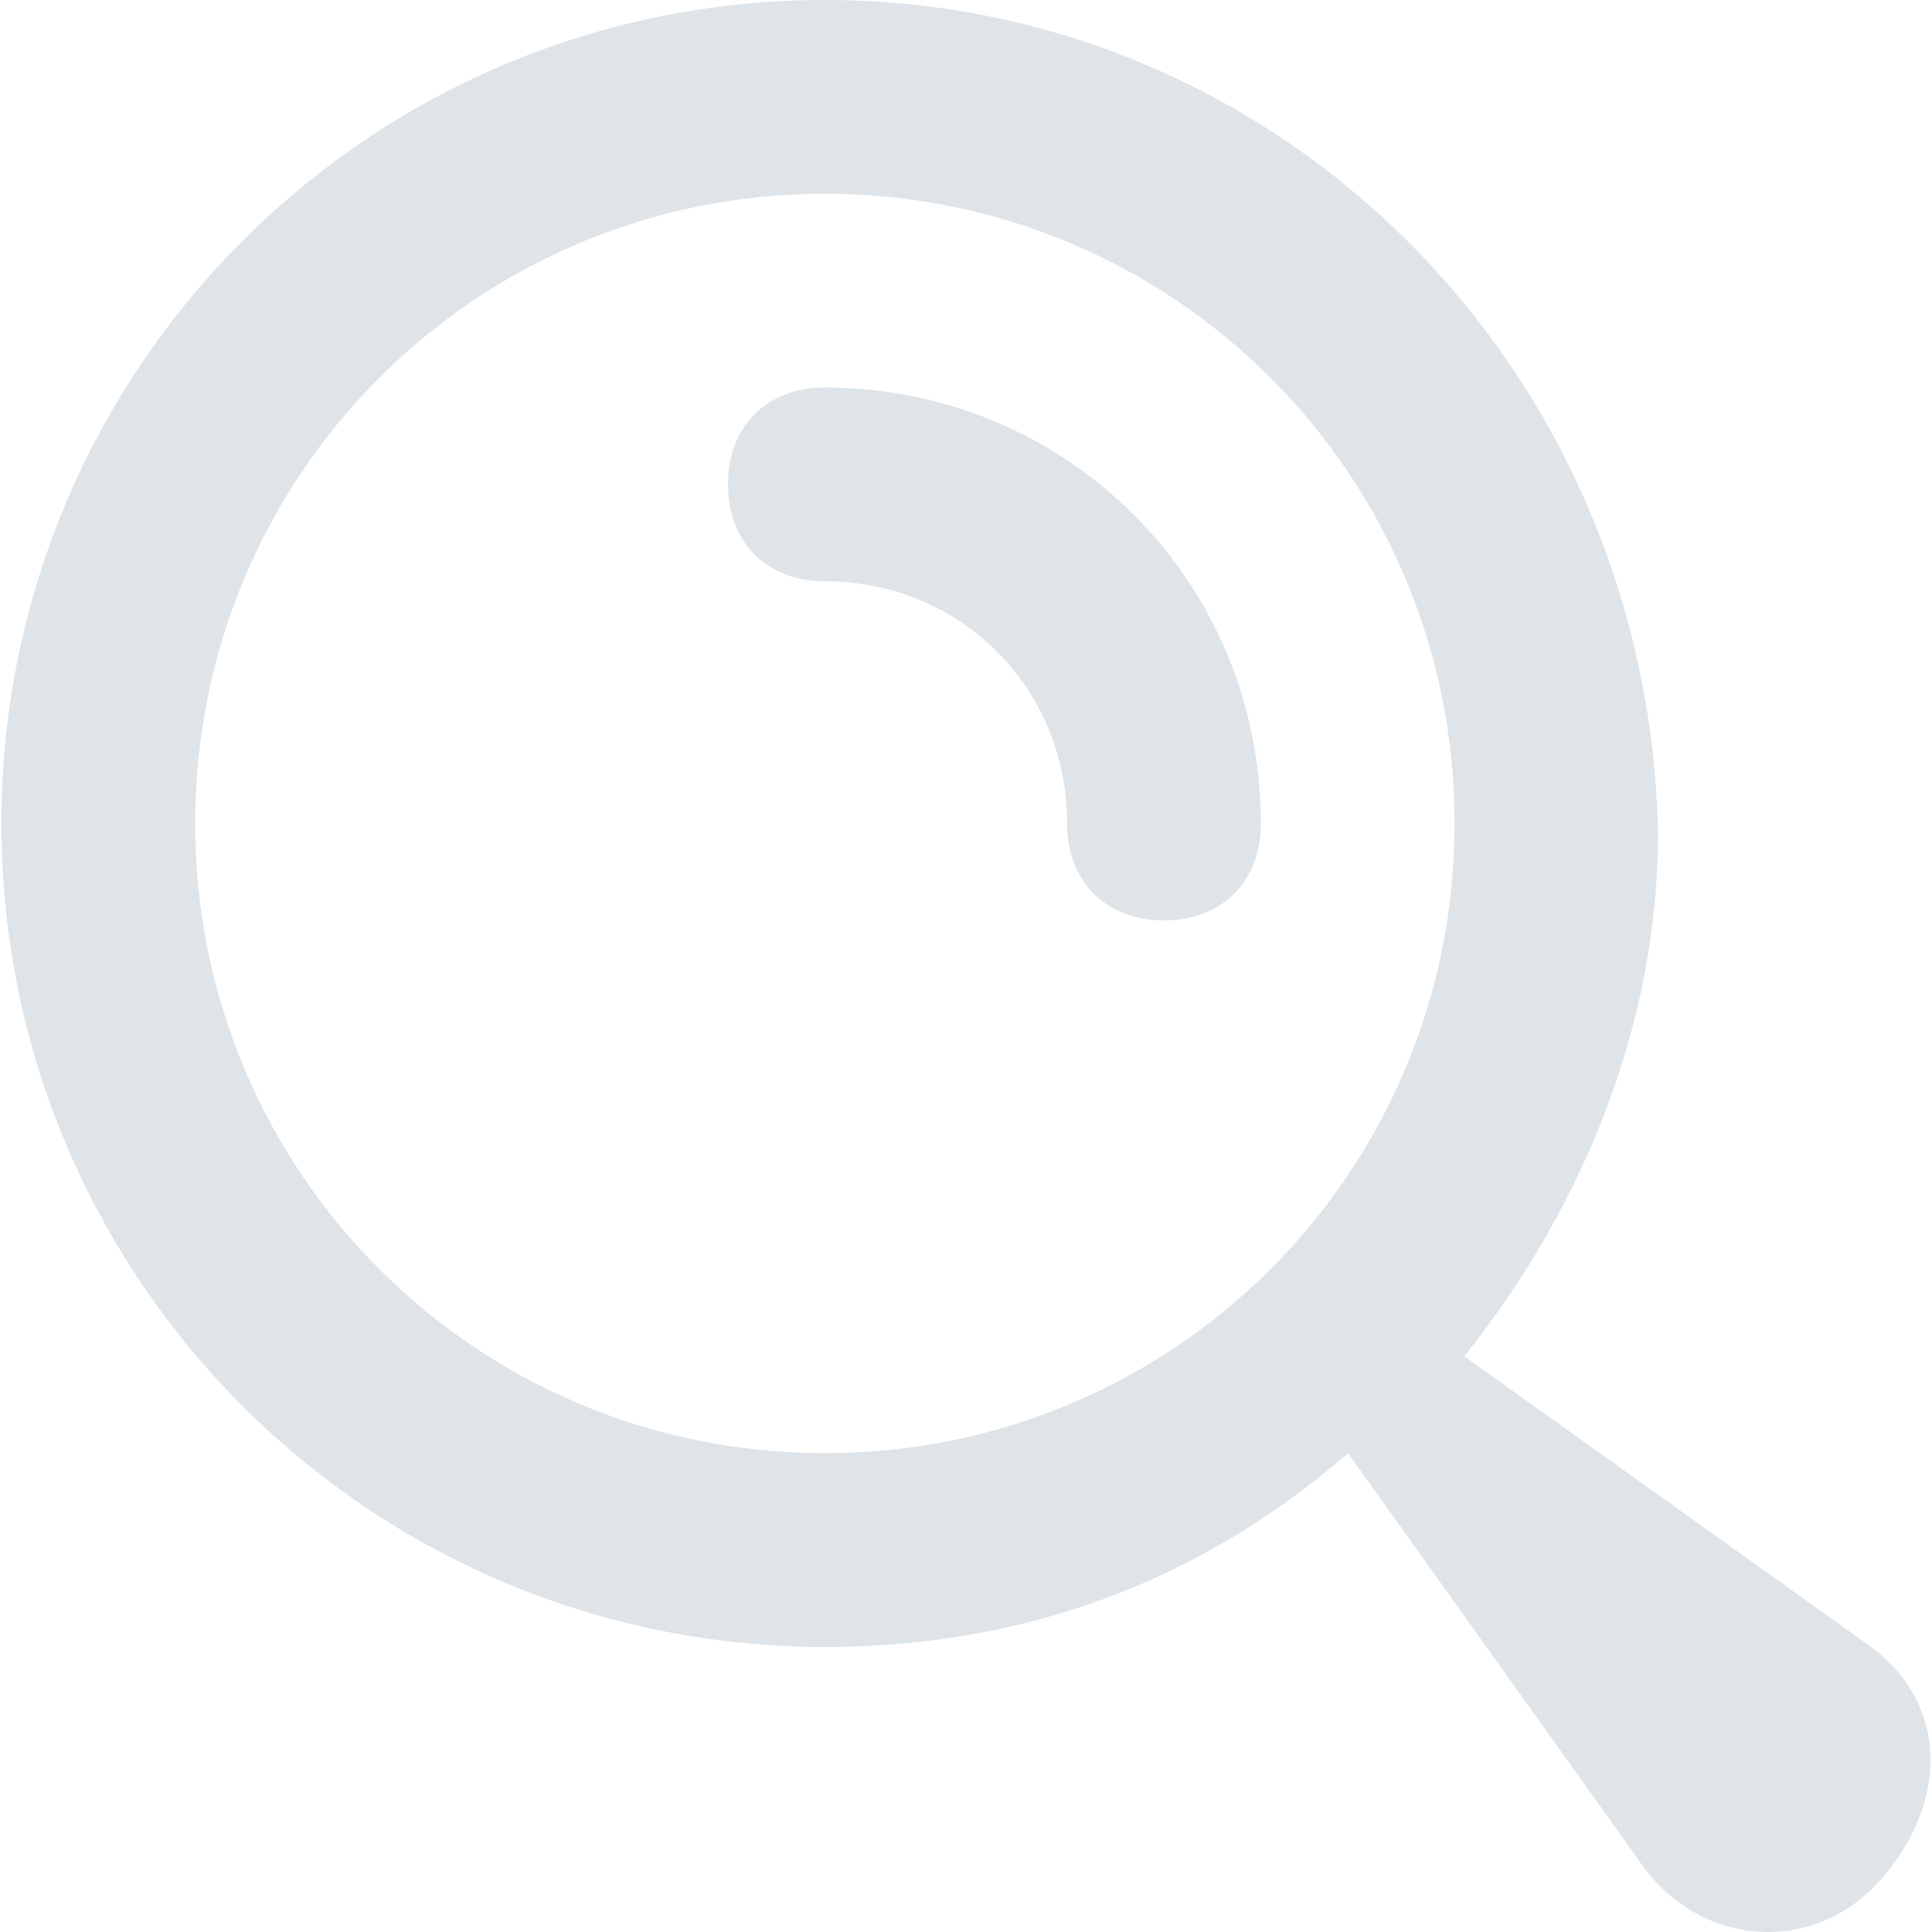
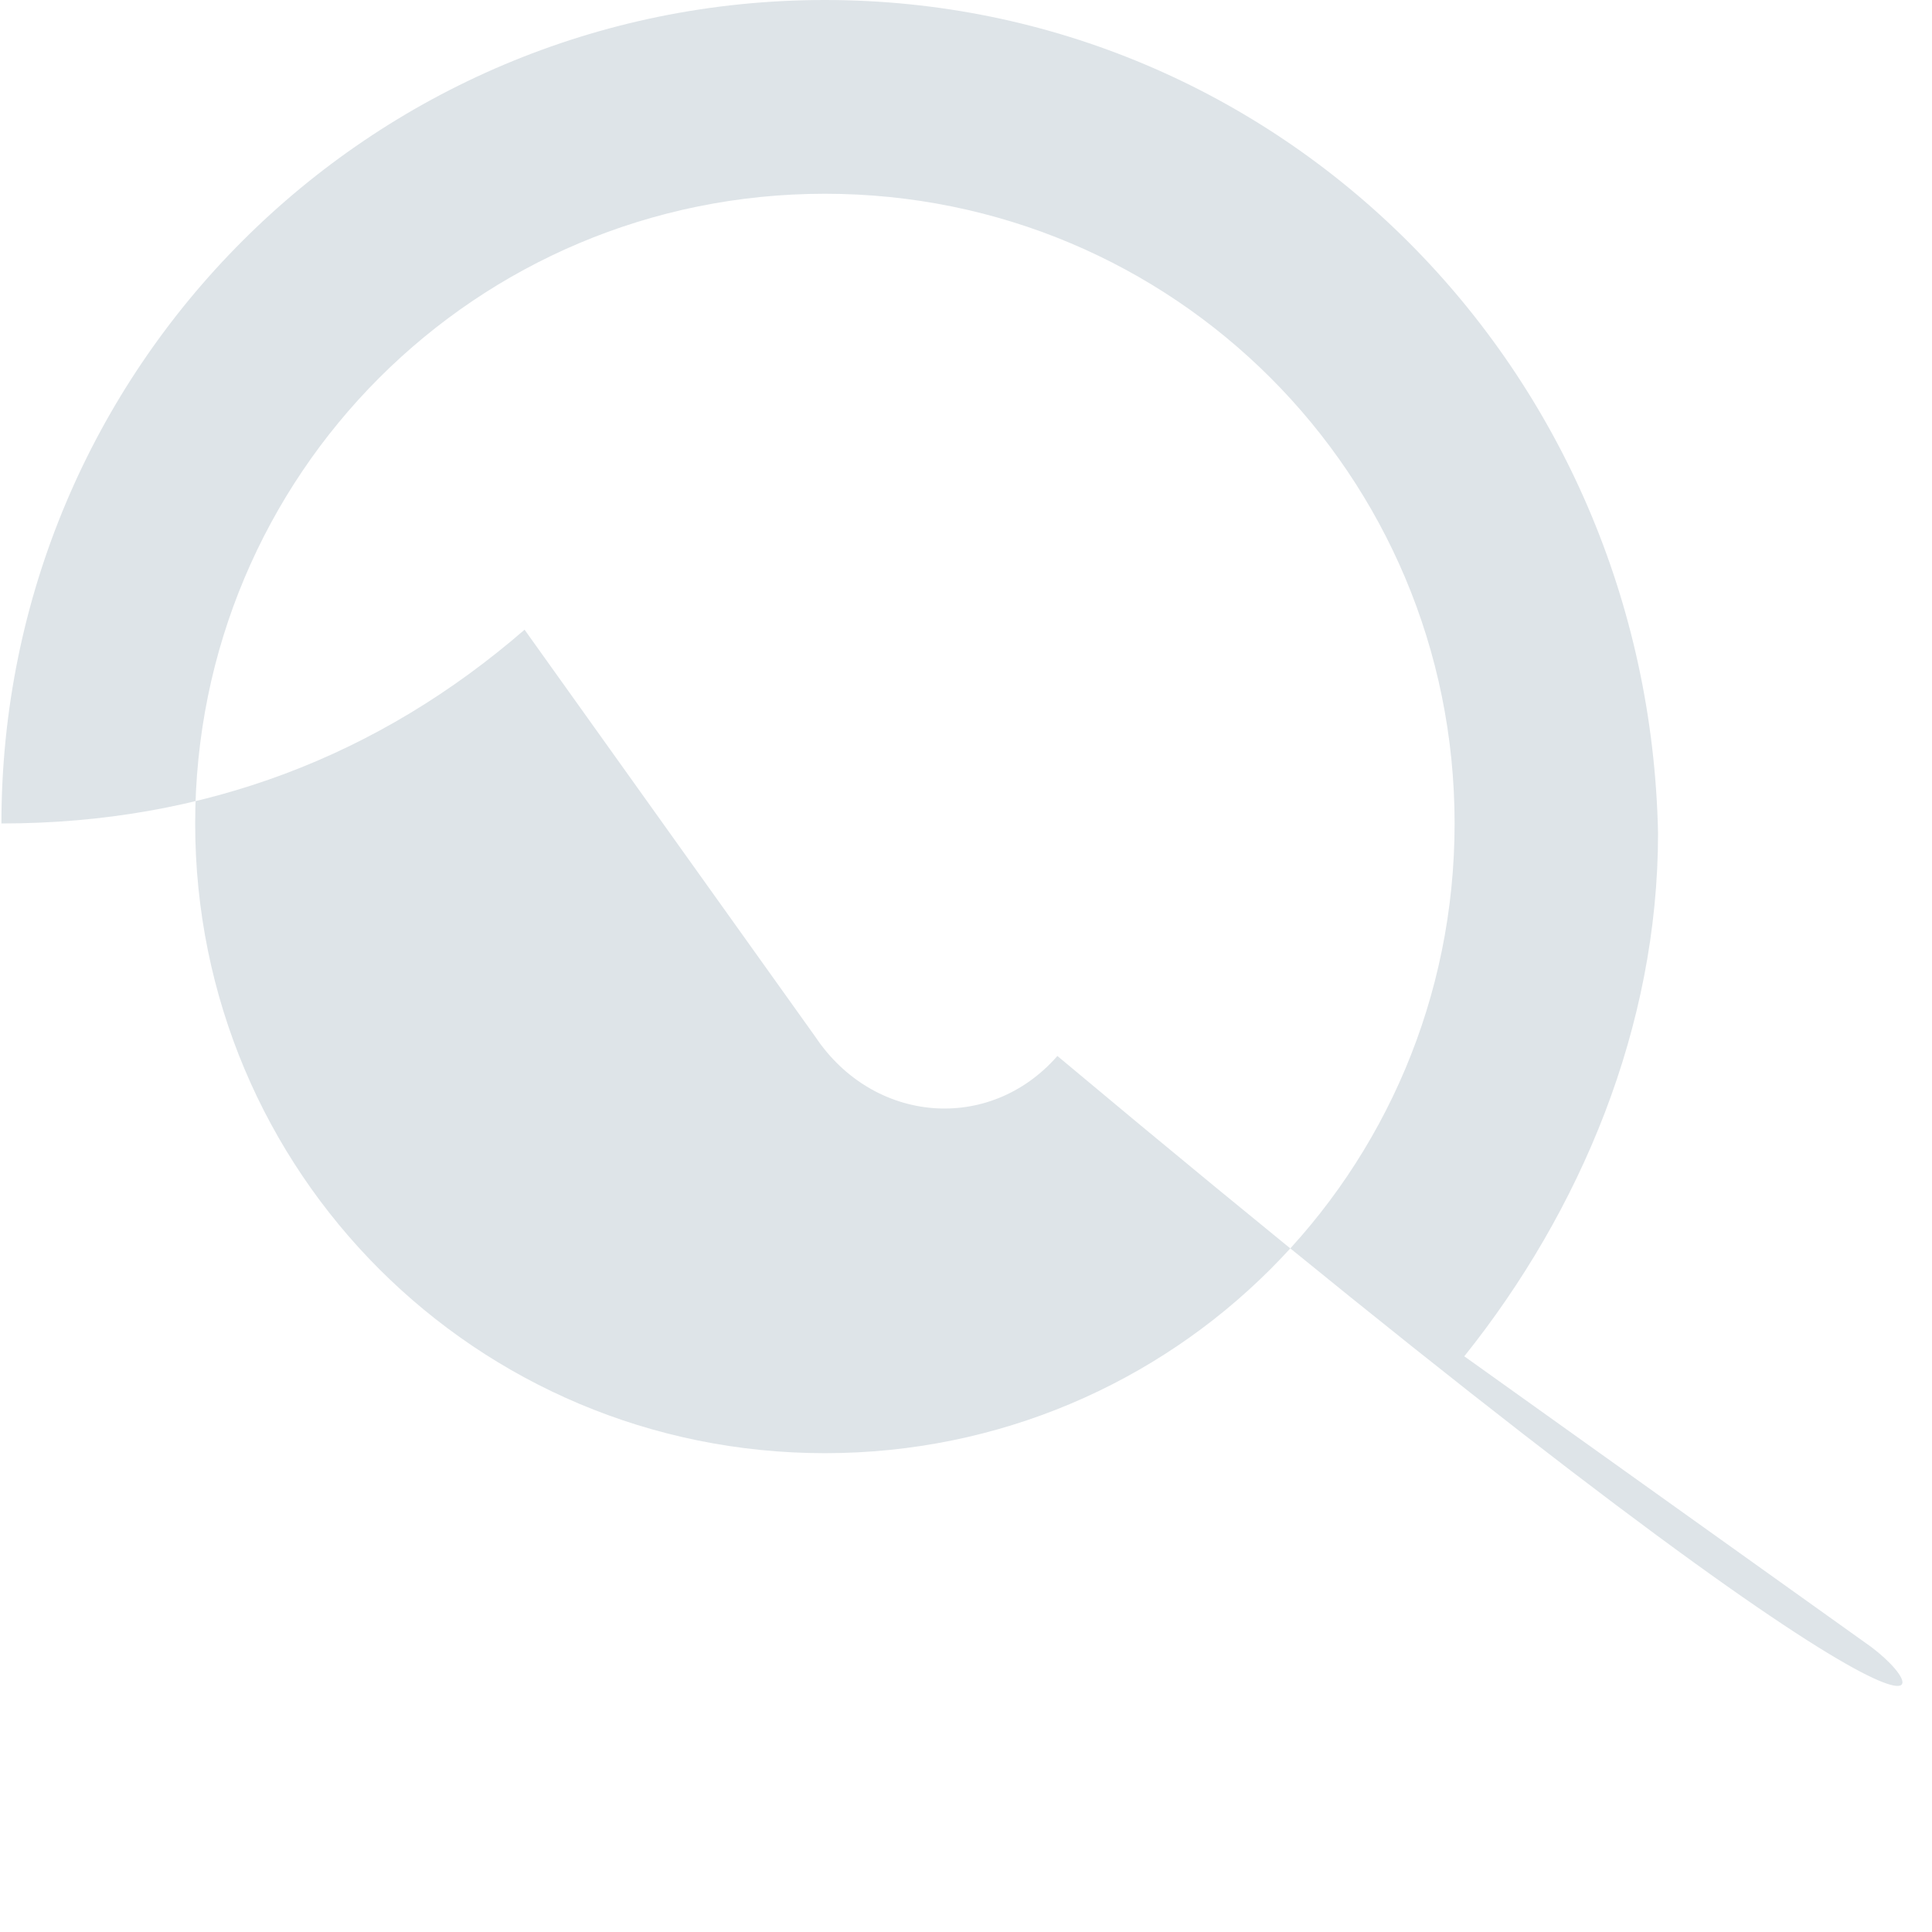
<svg xmlns="http://www.w3.org/2000/svg" id="Capa_1" x="0px" y="0px" viewBox="0 0 510.527 510.527" style="enable-background:new 0 0 510.527 510.527;" xml:space="preserve" width="512px" height="512px">
  <g>
    <g>
-       <path d="M217.975,102.4c-15.36,0-25.6,10.24-25.6,25.6s10.24,25.6,25.6,25.6c35.84,0,64,28.16,64,64c0,15.36,10.24,25.6,25.6,25.6 c15.36,0,25.6-10.24,25.6-25.6C333.175,153.6,281.975,102.4,217.975,102.4z" fill="#DEE4E8" />
-     </g>
+       </g>
  </g>
  <g>
    <g>
-       <path d="M494.455,435.2l-107.52-76.8c30.72-38.4,51.2-87.04,51.2-138.24C435.575,97.28,338.295,0,217.975,0 S0.375,97.28,0.375,217.6s97.28,217.6,217.6,217.6c53.76,0,99.84-17.92,138.24-51.2l76.8,107.52c15.36,23.04,46.08,25.6,64,5.12 C514.935,476.16,514.935,450.56,494.455,435.2z M217.975,384c-92.16,0-166.4-74.24-166.4-166.4s74.24-166.4,166.4-166.4 s166.4,74.24,166.4,166.4S310.135,384,217.975,384z" fill="#DEE4E8" />
+       <path d="M494.455,435.2l-107.52-76.8c30.72-38.4,51.2-87.04,51.2-138.24C435.575,97.28,338.295,0,217.975,0 S0.375,97.28,0.375,217.6c53.76,0,99.84-17.92,138.24-51.2l76.8,107.52c15.36,23.04,46.08,25.6,64,5.12 C514.935,476.16,514.935,450.56,494.455,435.2z M217.975,384c-92.16,0-166.4-74.24-166.4-166.4s74.24-166.4,166.4-166.4 s166.4,74.24,166.4,166.4S310.135,384,217.975,384z" fill="#DEE4E8" />
    </g>
  </g>
  <g> </g>
  <g> </g>
  <g> </g>
  <g> </g>
  <g> </g>
  <g> </g>
  <g> </g>
  <g> </g>
  <g> </g>
  <g> </g>
  <g> </g>
  <g> </g>
  <g> </g>
  <g> </g>
  <g> </g>
</svg>